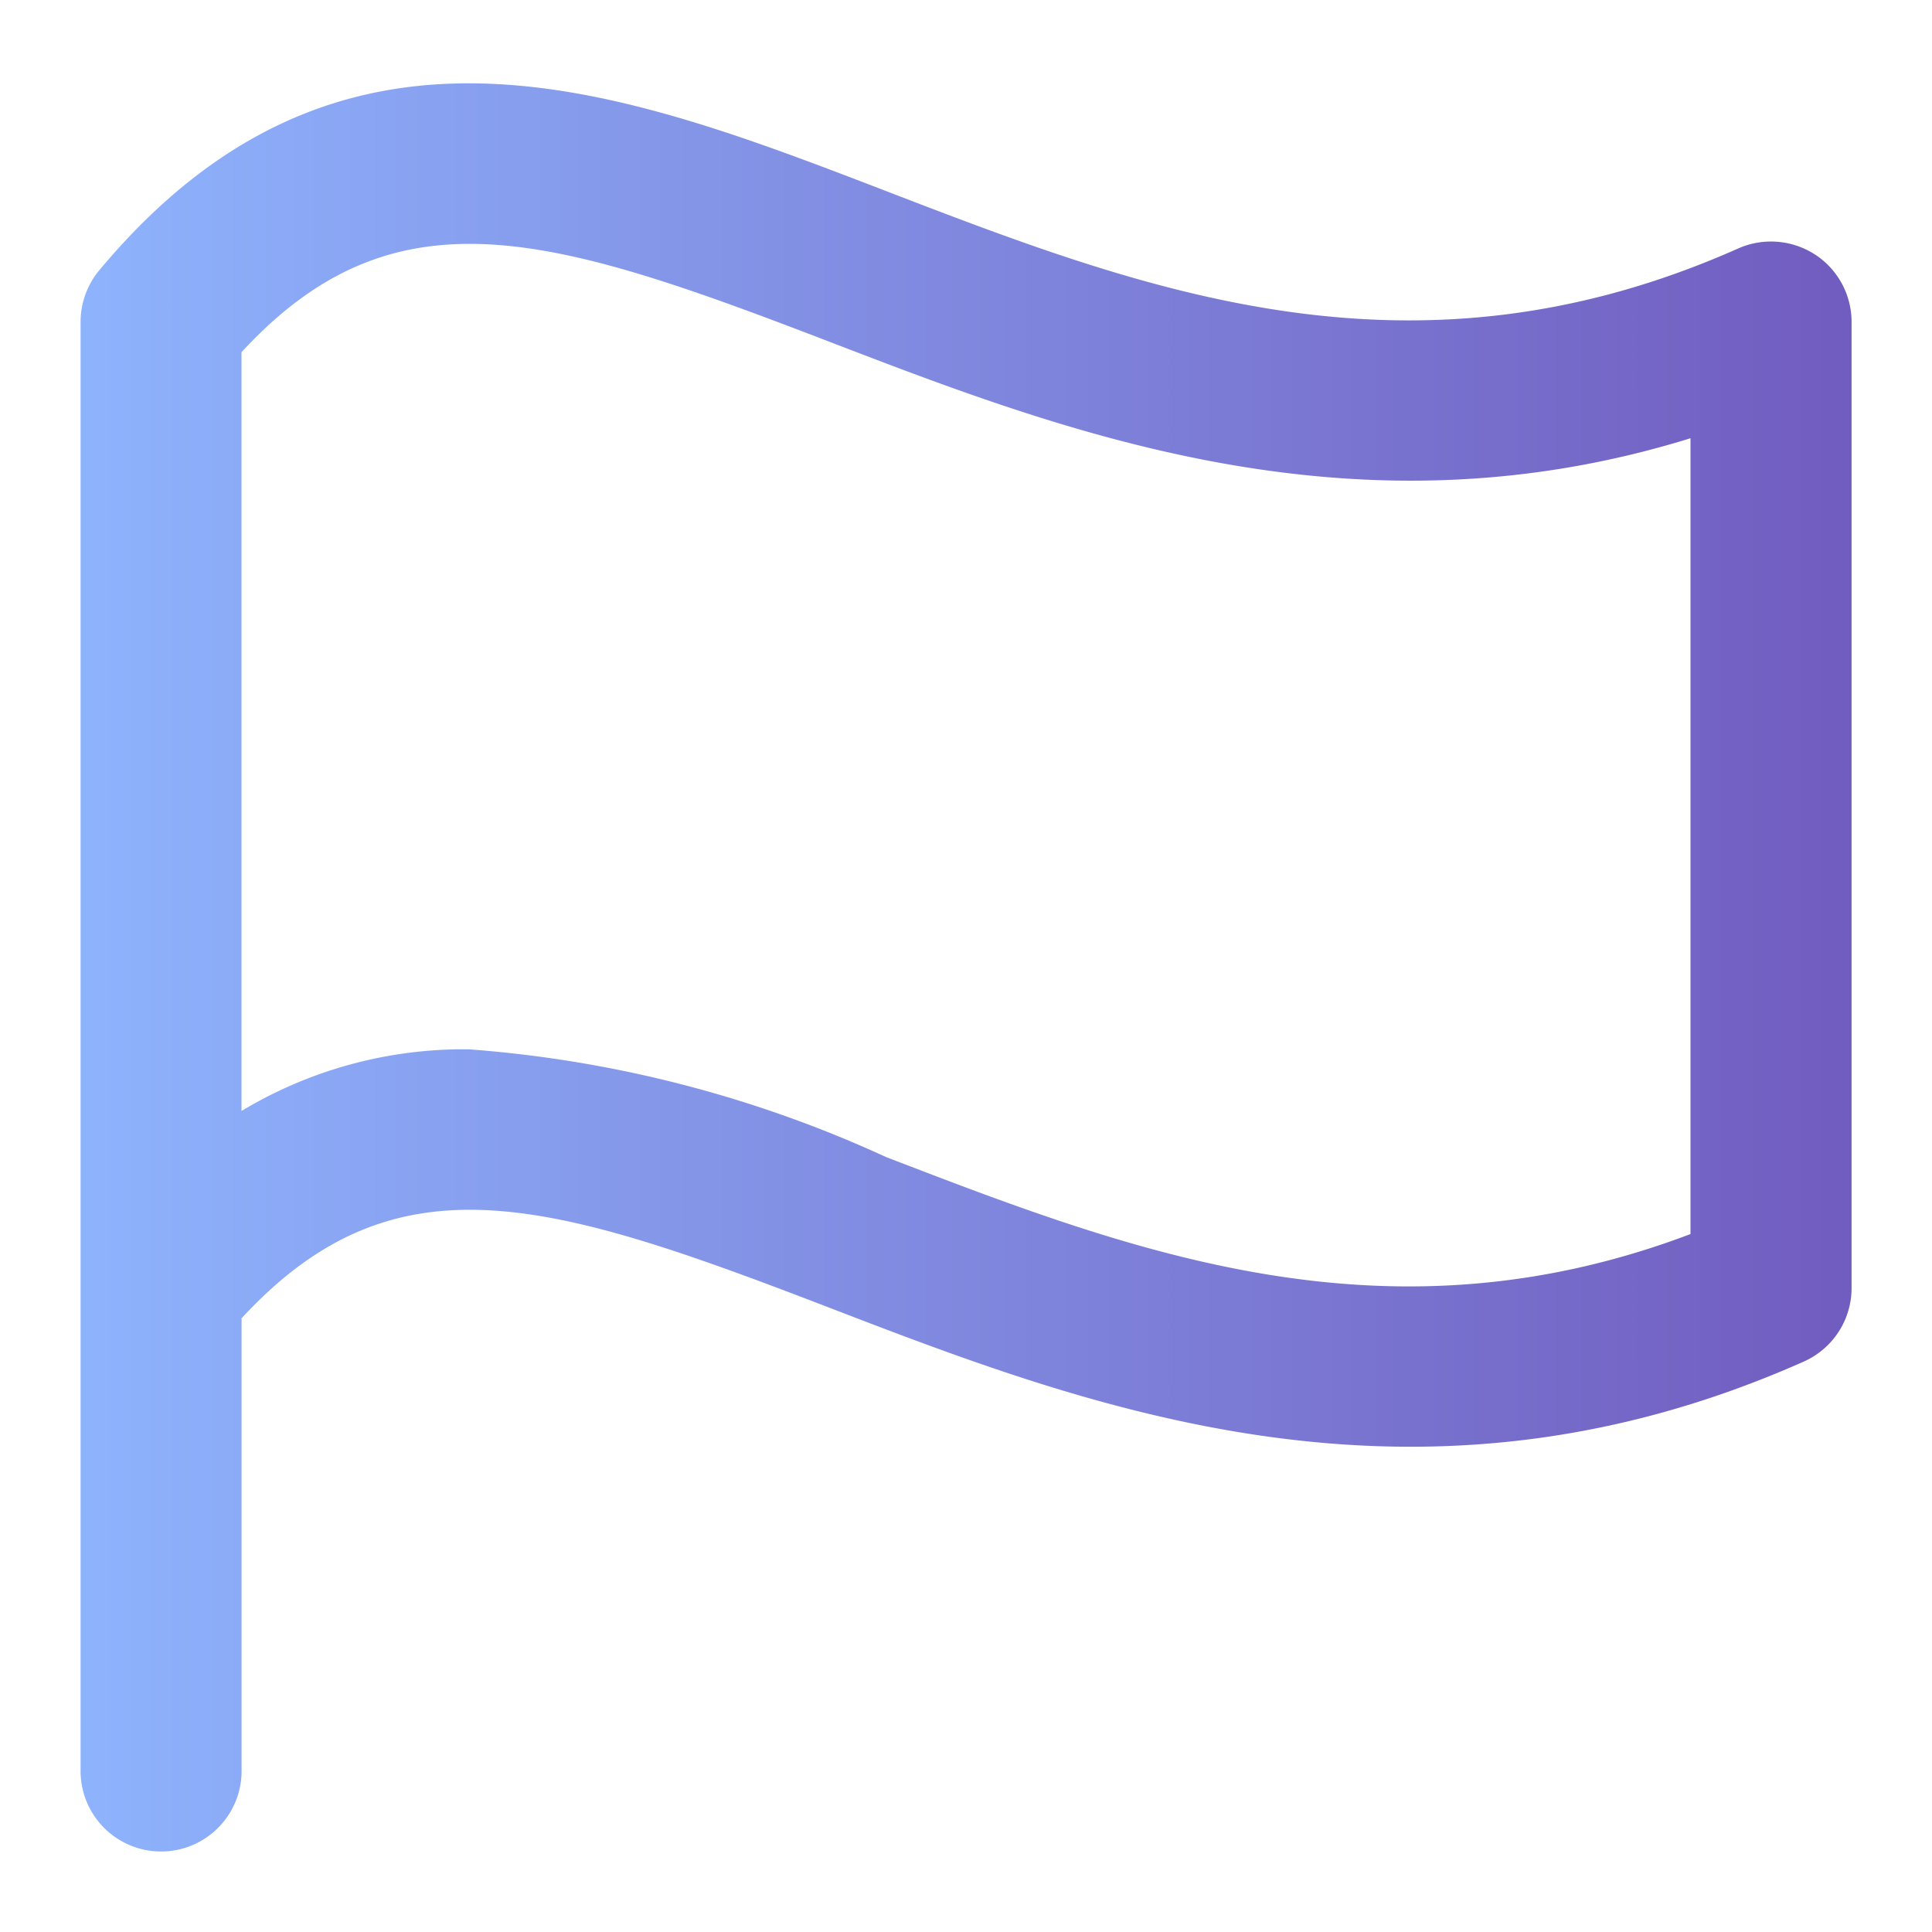
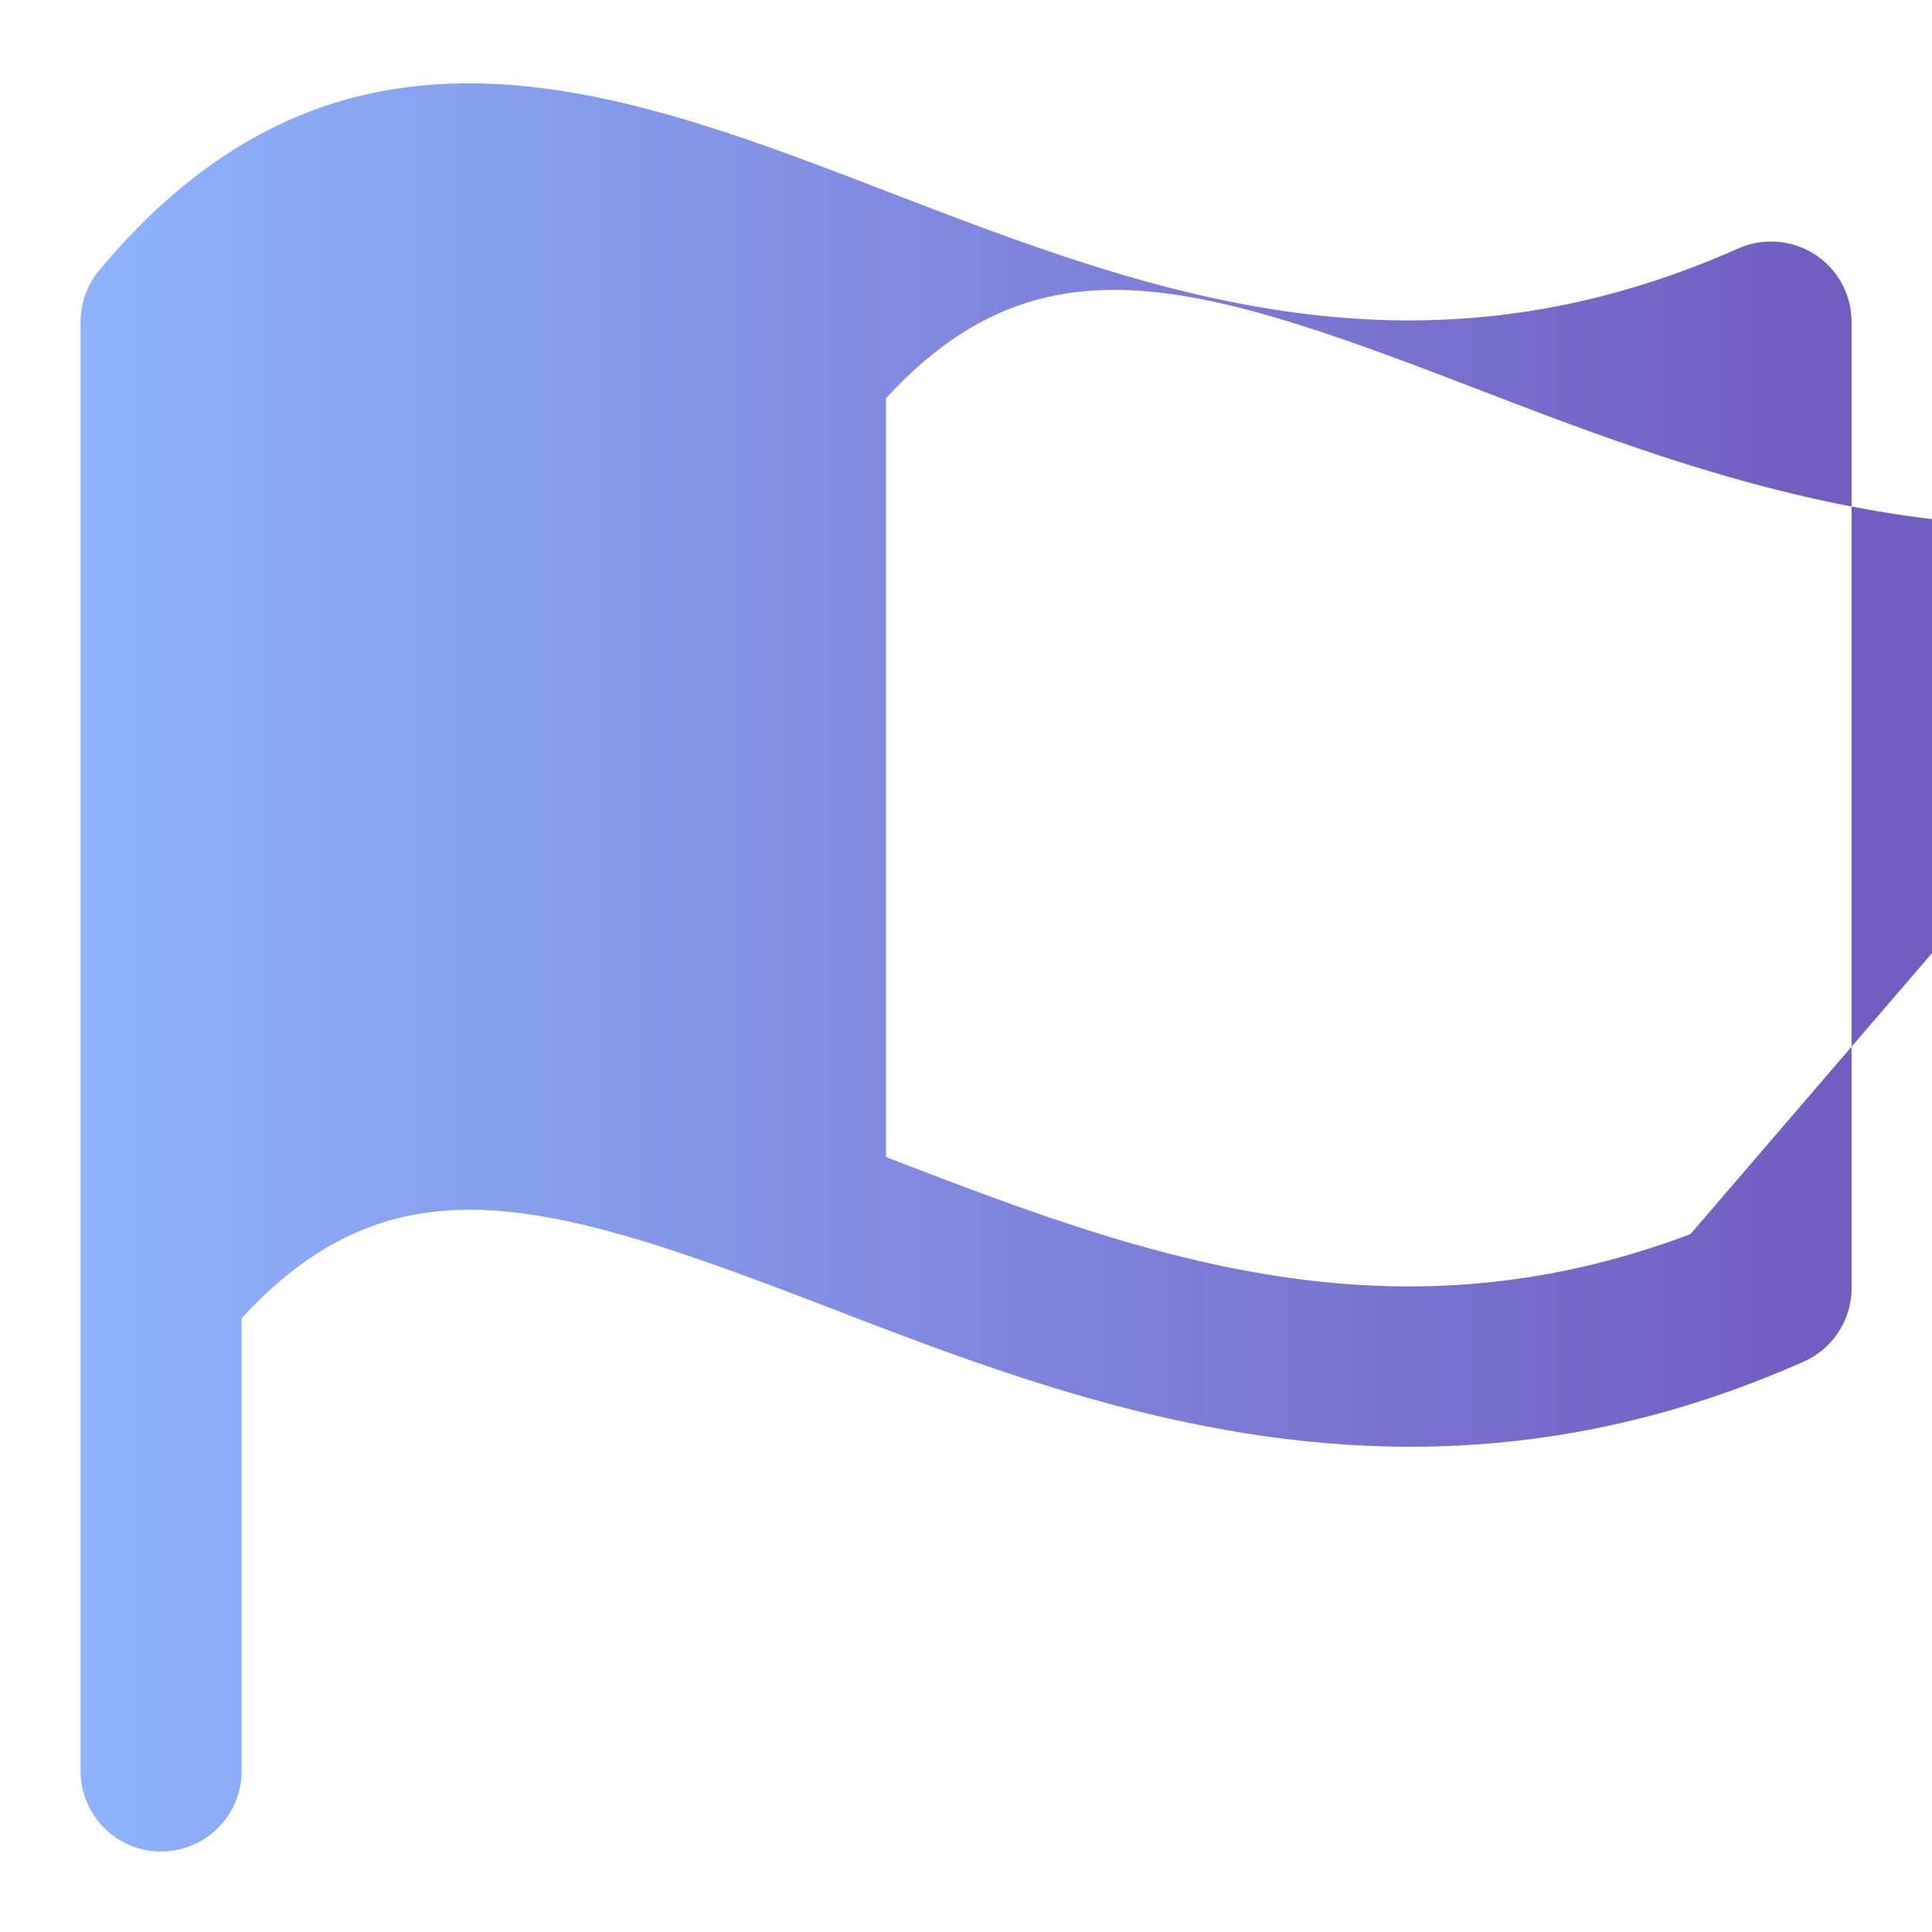
<svg xmlns="http://www.w3.org/2000/svg" width="512" height="512" x="0" y="0" viewBox="0 0 24 24" style="enable-background:new 0 0 512 512" xml:space="preserve" class="">
  <g>
    <linearGradient id="linear-gradient" gradientUnits="userSpaceOnUse" x1="1" x2="23" y1="12.018" y2="12.018">
      <stop stop-opacity="1" stop-color="#8eb3fd" offset="0" />
      <stop stop-opacity="1" stop-color="#715cbf" offset="1" />
    </linearGradient>
    <g id="Layer_2" data-name="Layer 2">
-       <path d="m22.545 3.161a1.005 1.005 0 0 0 -.951-.075c-4.053 1.802-7.377.523-10.588-.713-3.334-1.282-6.777-2.608-9.774.986a1.002 1.002 0 0 0 -.231.641v18a1 1 0 0 0 2 0v-5.624c1.911-2.07 3.841-1.462 7.287-.137 3.257 1.254 7.309 2.812 12.119.675a1 1 0 0 0 .594-.914v-12a1 1 0 0 0 -.455-.839zm-1.545 12.169c-3.788 1.433-6.94.218-9.994-.957a15.078 15.078 0 0 0 -5.182-1.338 5.354 5.354 0 0 0 -2.824.766v-9.426c1.908-2.069 3.851-1.457 7.287-.136 2.934 1.129 6.514 2.505 10.713 1.205z" fill="url(#linear-gradient)" data-original="url(#linear-gradient)" class="" />
+       <path d="m22.545 3.161a1.005 1.005 0 0 0 -.951-.075c-4.053 1.802-7.377.523-10.588-.713-3.334-1.282-6.777-2.608-9.774.986a1.002 1.002 0 0 0 -.231.641v18a1 1 0 0 0 2 0v-5.624c1.911-2.07 3.841-1.462 7.287-.137 3.257 1.254 7.309 2.812 12.119.675a1 1 0 0 0 .594-.914v-12a1 1 0 0 0 -.455-.839zm-1.545 12.169c-3.788 1.433-6.94.218-9.994-.957v-9.426c1.908-2.069 3.851-1.457 7.287-.136 2.934 1.129 6.514 2.505 10.713 1.205z" fill="url(#linear-gradient)" data-original="url(#linear-gradient)" class="" />
    </g>
  </g>
</svg>